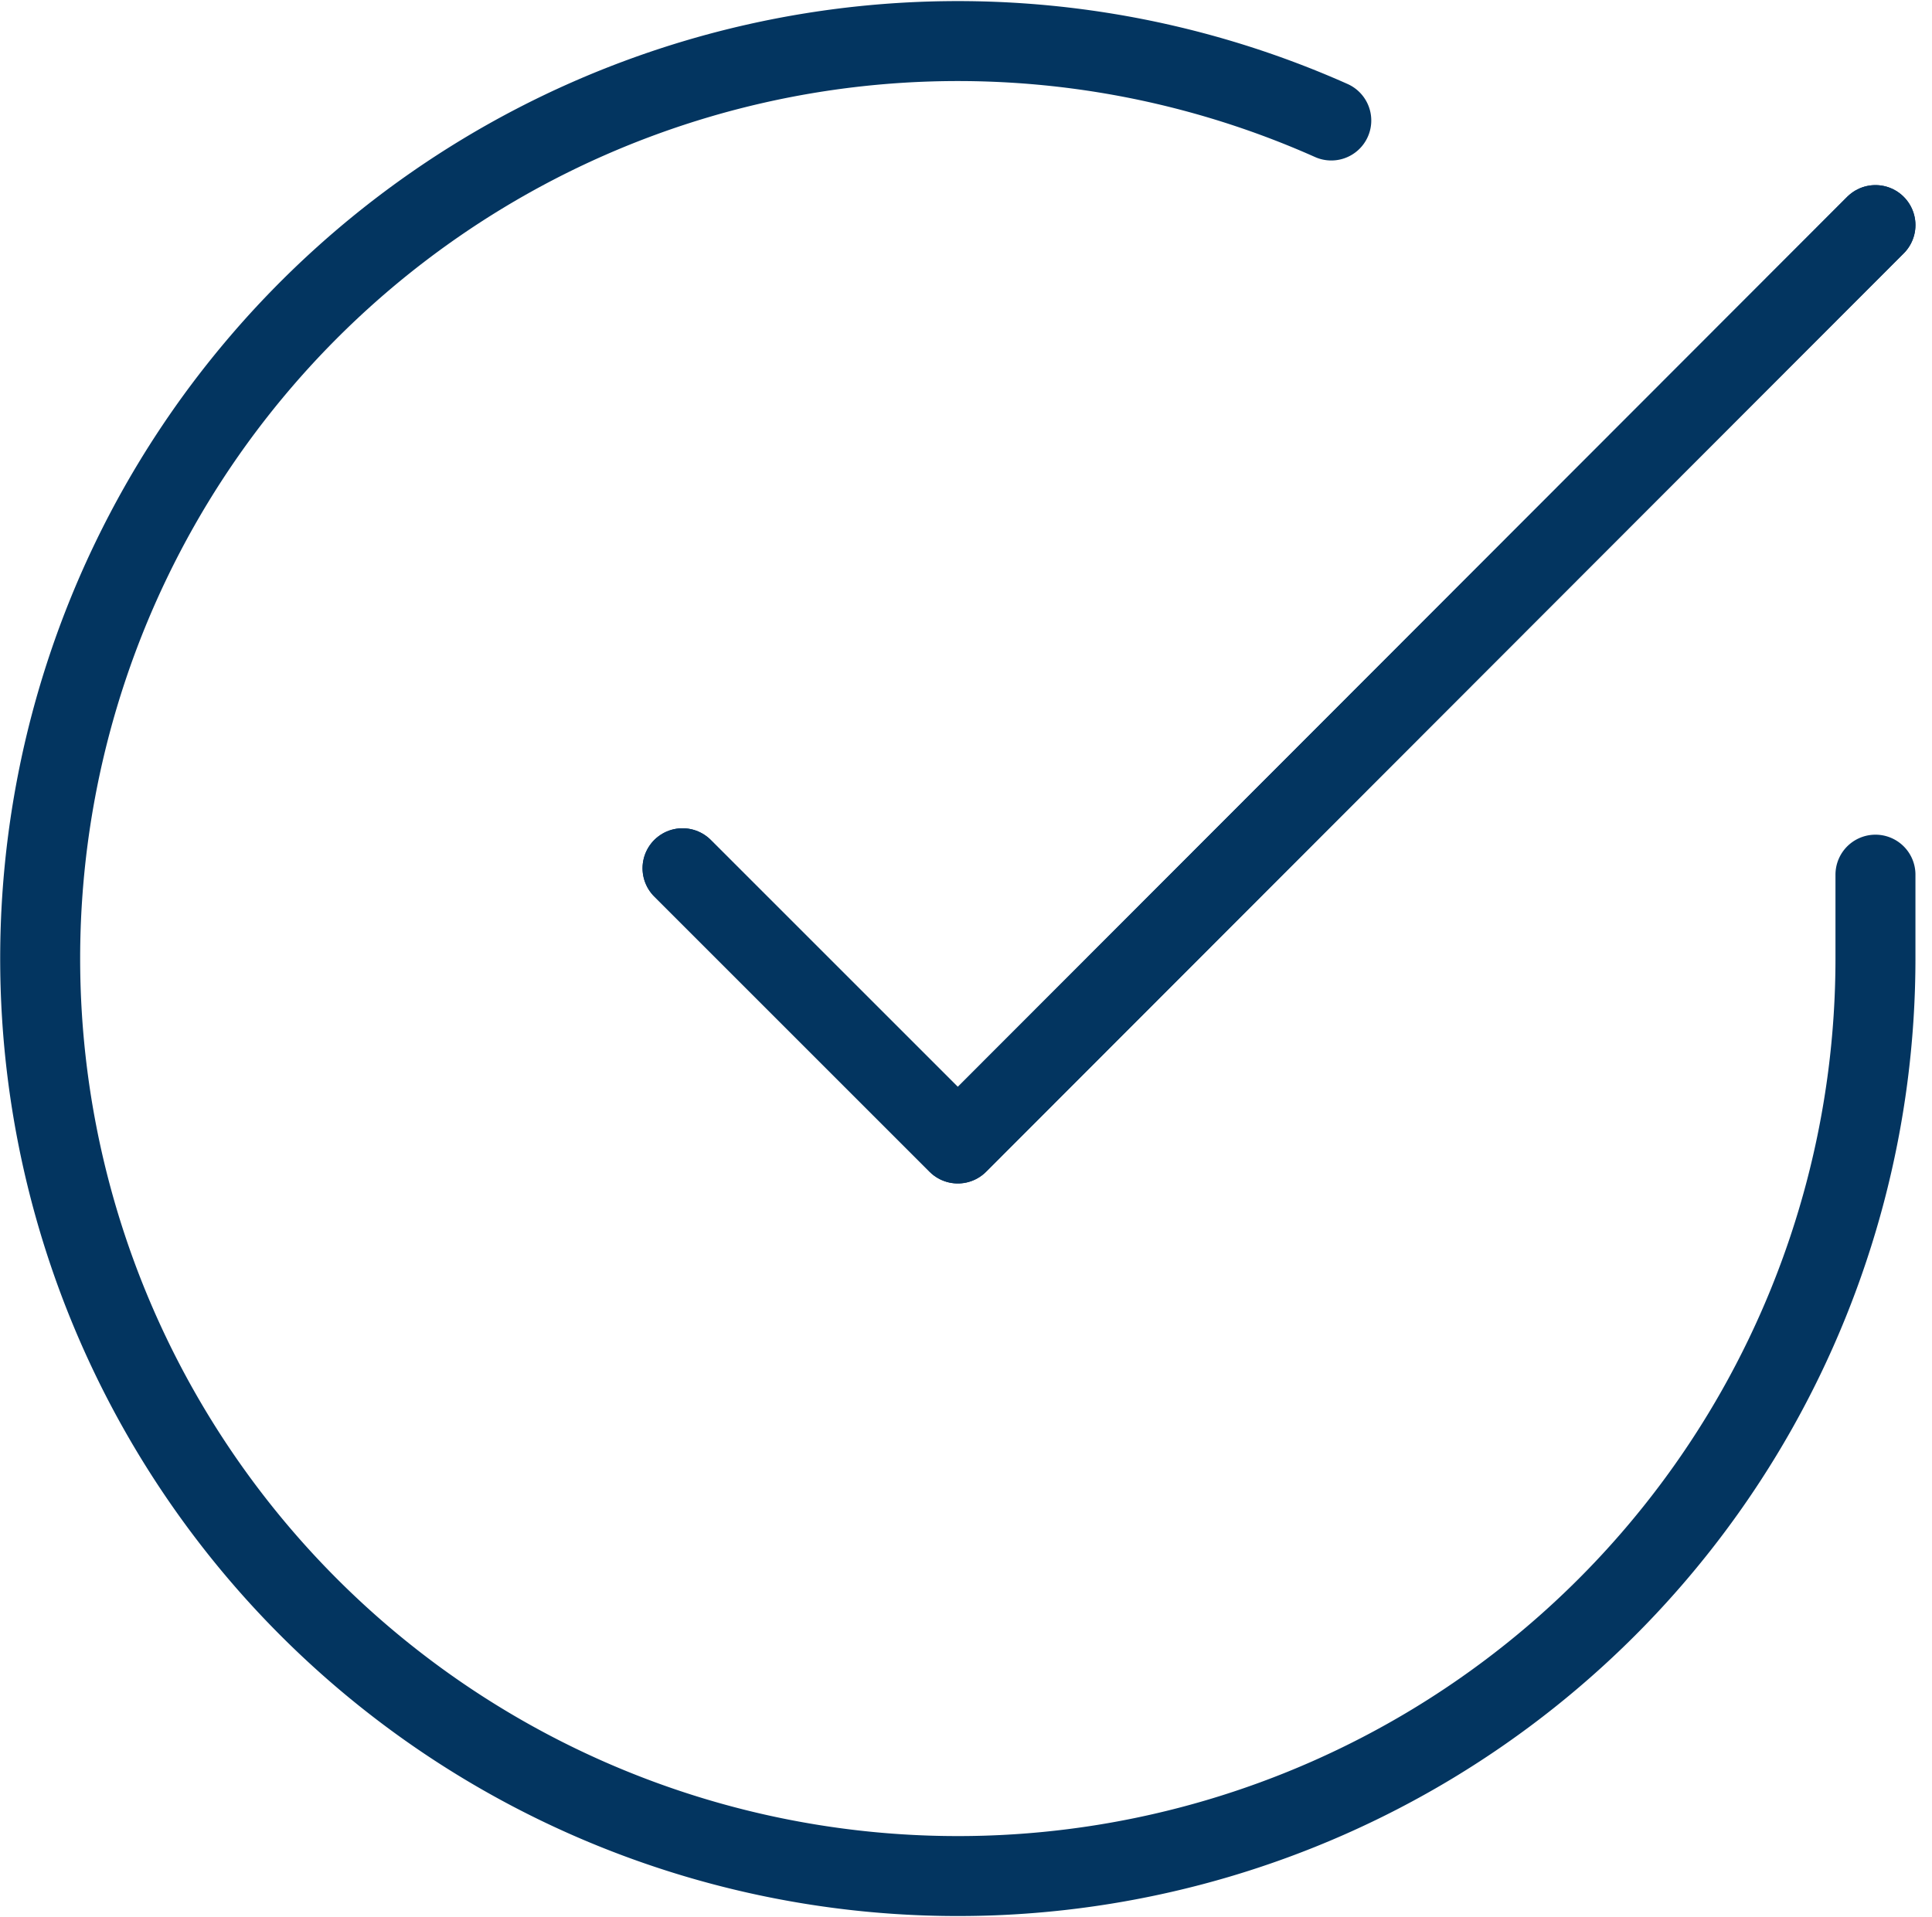
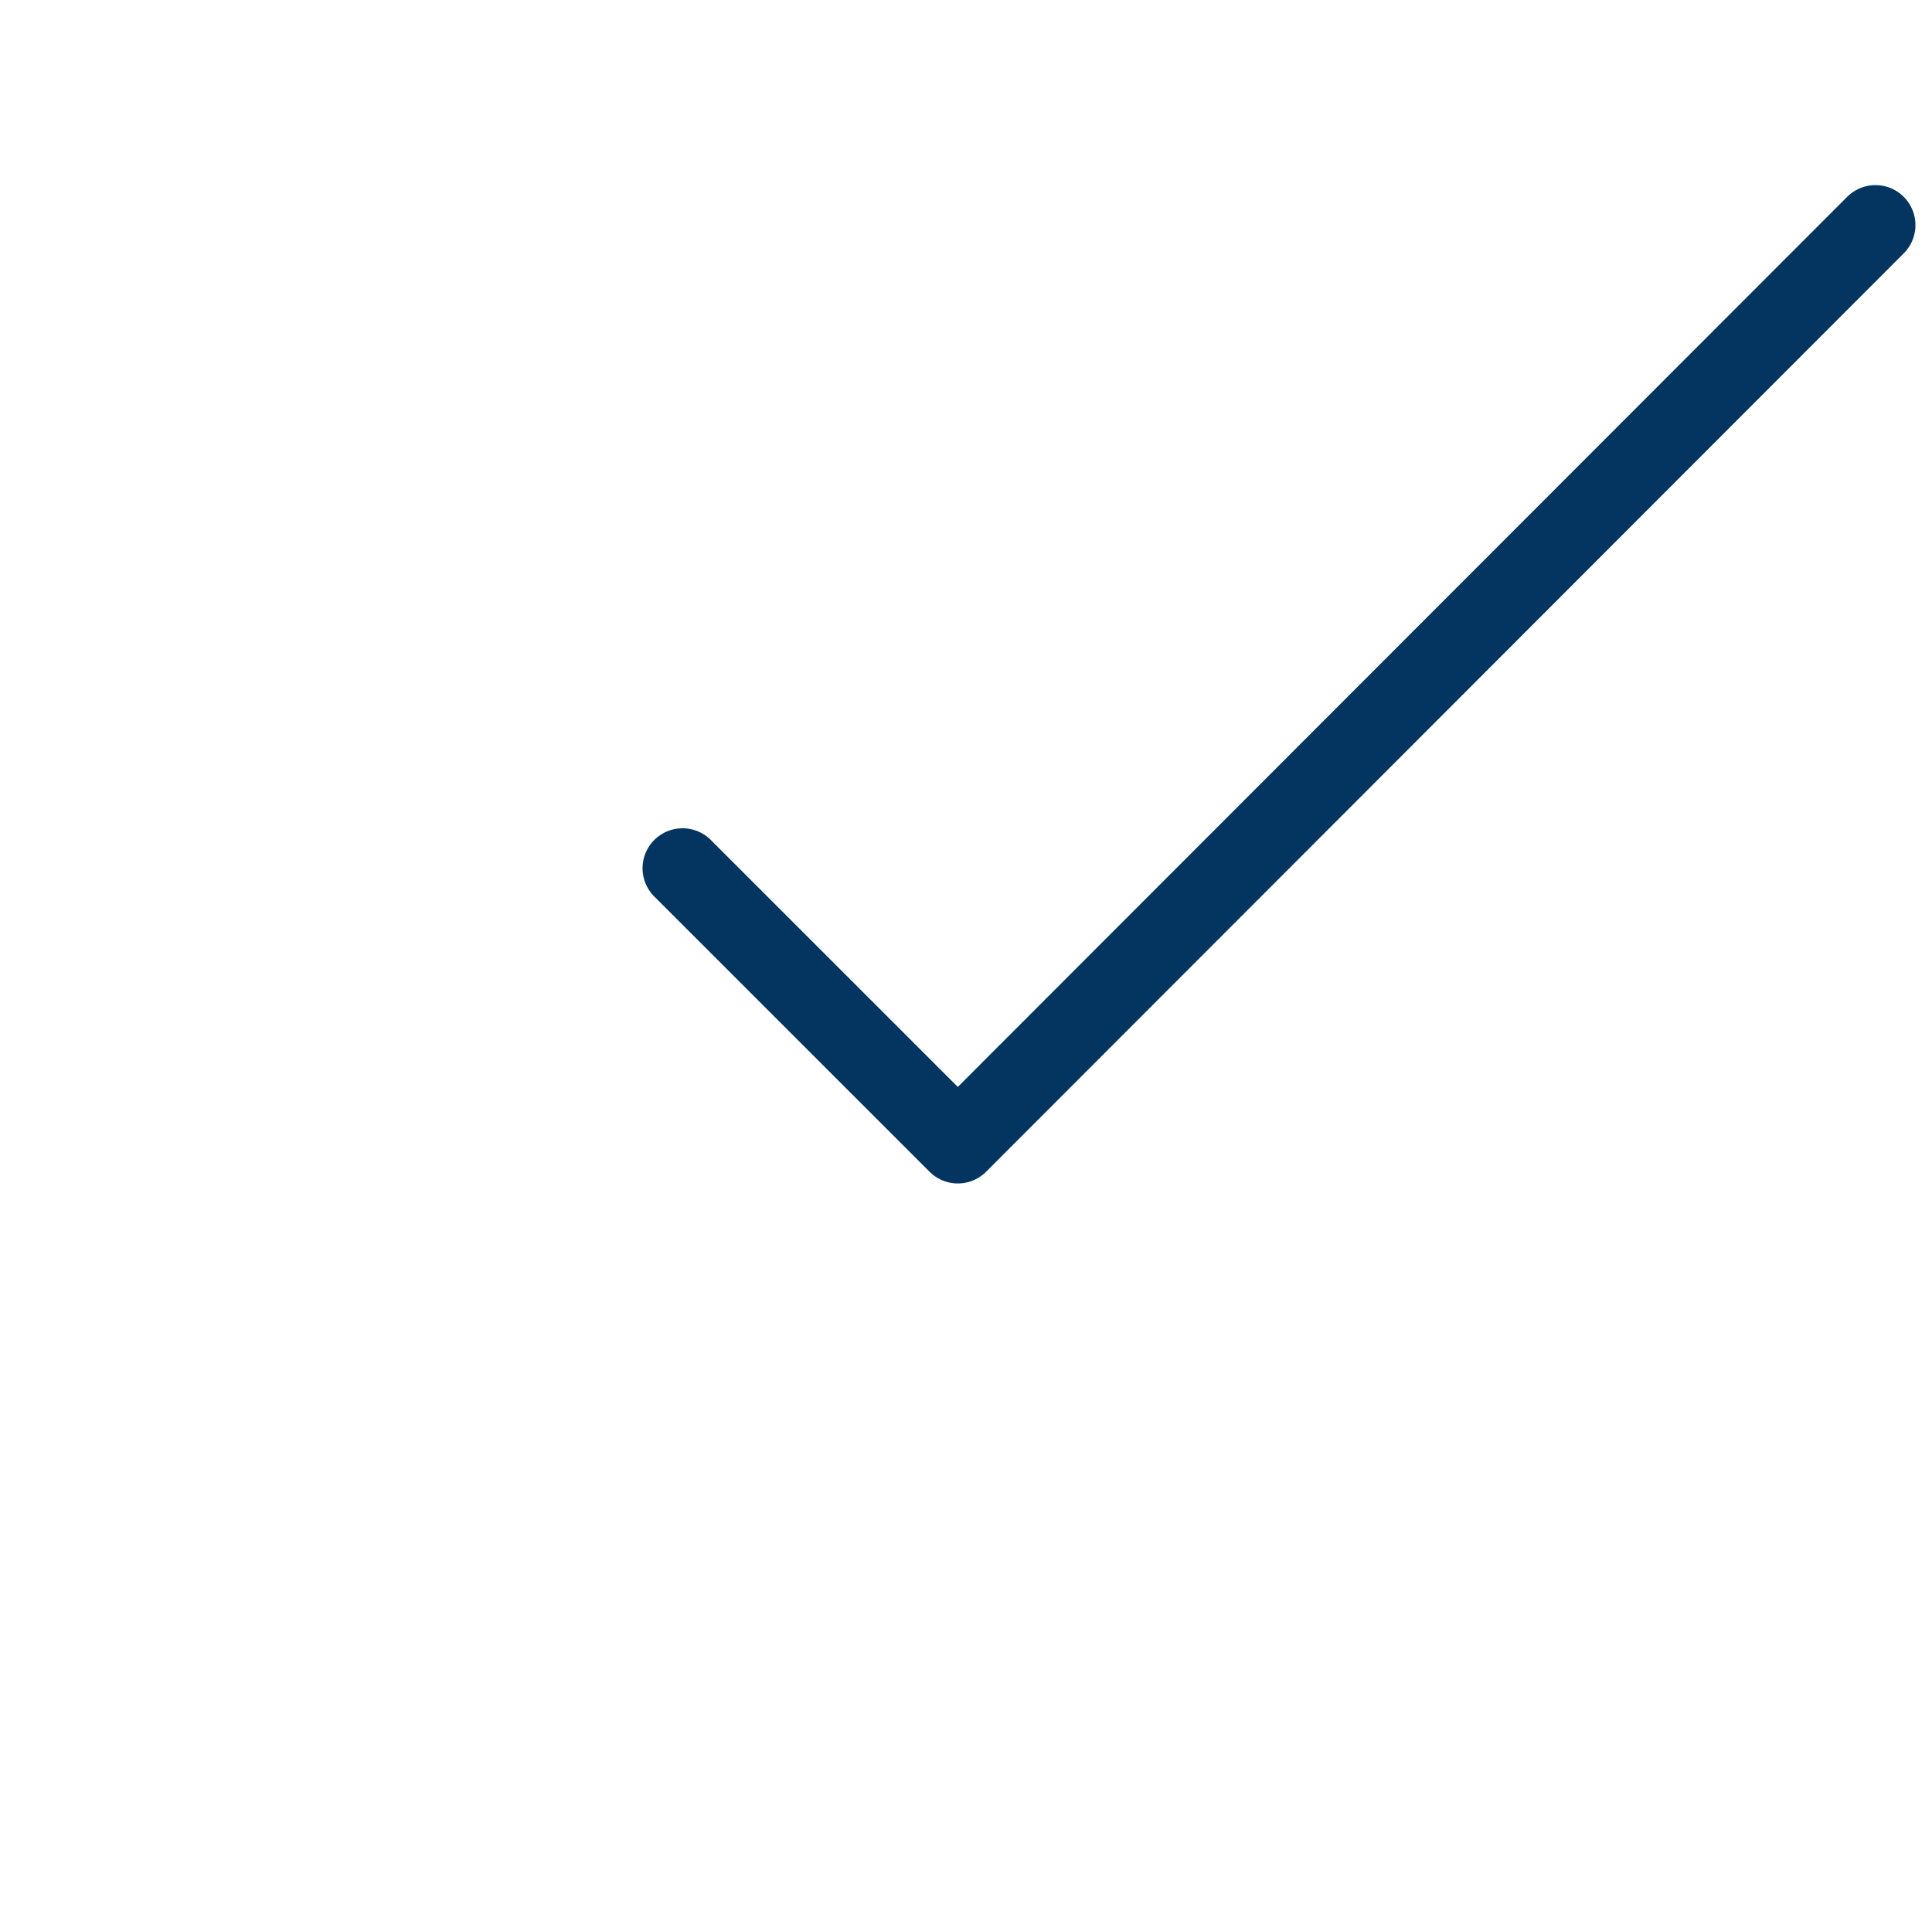
<svg xmlns="http://www.w3.org/2000/svg" width="72.476" height="71.936" viewBox="0 0 72.476 71.936">
  <g id="Group_2277" data-name="Group 2277" transform="translate(-254.493 -1384.461)">
    <g id="Icon_feather-check-circle" data-name="Icon feather-check-circle" transform="translate(253 1383.009)">
-       <path id="Path_2027" data-name="Path 2027" d="M71.848,34.269v3.167A34.424,34.424,0,1,1,51.434,5.973" transform="translate(0 0)" fill="none" stroke="#033560" stroke-linecap="round" stroke-linejoin="round" stroke-width="3" />
      <path id="Path_2028" data-name="Path 2028" d="M58.251,6,23.827,40.458,13.5,30.131" transform="translate(13.597 3.897)" fill="none" stroke="#033560" stroke-linecap="round" stroke-linejoin="round" stroke-width="3" />
    </g>
-     <path id="Path_2061" data-name="Path 2061" d="M58.251,6,23.827,40.458,13.5,30.131" transform="translate(266.597 1386.906)" fill="none" stroke="#033560" stroke-linecap="round" stroke-linejoin="round" stroke-width="3" />
  </g>
</svg>